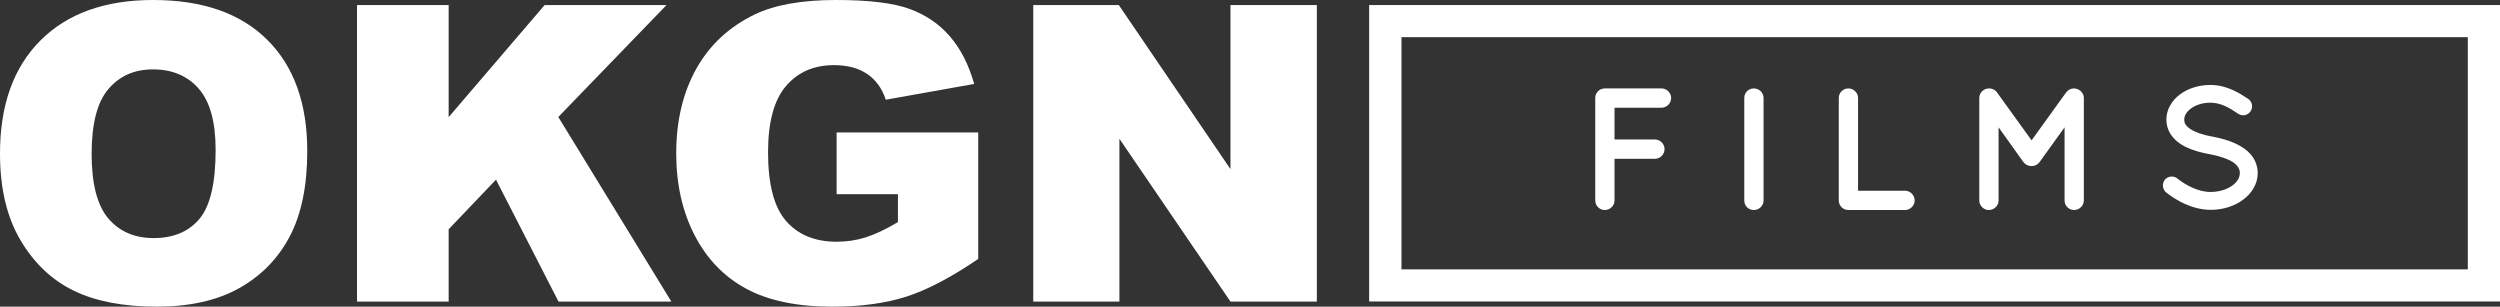
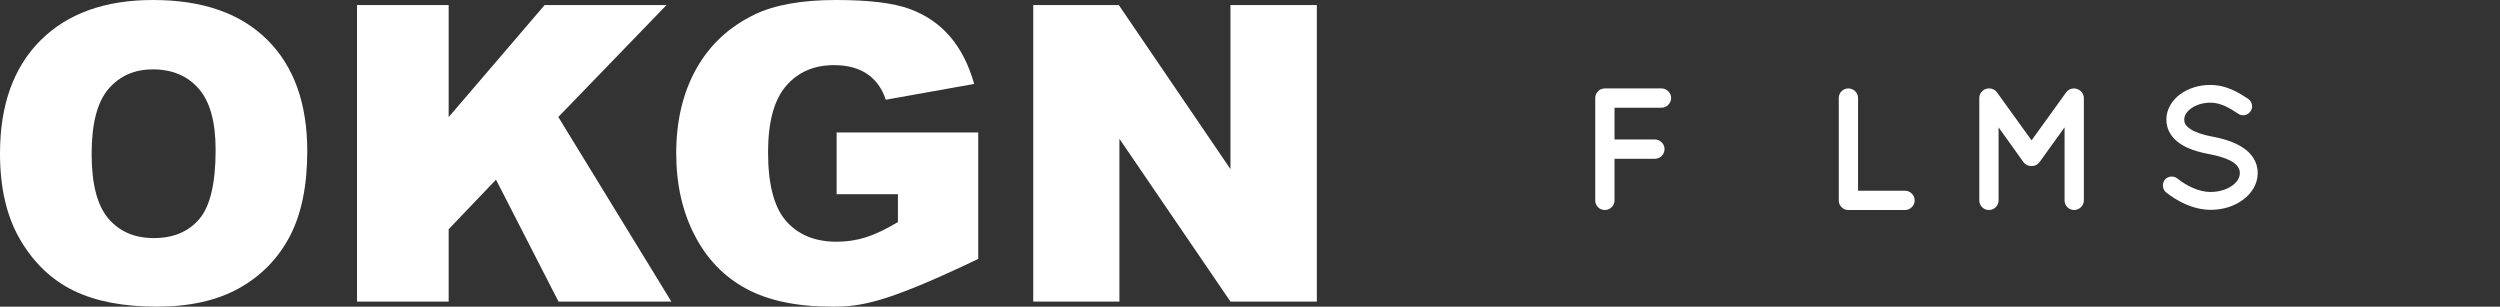
<svg xmlns="http://www.w3.org/2000/svg" width="100%" height="100%" viewBox="0 0 31813 3902" version="1.1" xml:space="preserve" style="fill-rule:evenodd;clip-rule:evenodd;stroke-linejoin:round;stroke-miterlimit:2;">
  <rect x="0" y="0" width="31813" height="3902" fill="#333333" stroke="none" />
  <g transform="matrix(1,0,0,1,-35788.9,-8455.12)">
    <g transform="matrix(4.167,0,0,4.167,35788.9,8455.13)">
      <g transform="matrix(1,0,0,1,279.819,466.384)">
        <path d="M0,3.704C0,95.125 16.992,160.817 50.957,200.762C84.941,240.705 131.153,260.668 189.652,260.668C249.77,260.668 296.291,241.11 329.253,201.996C362.195,162.862 378.667,92.656 378.667,-8.659C378.667,-93.909 361.462,-156.188 327.093,-195.515C292.704,-234.841 246.067,-254.514 187.164,-254.514C130.749,-254.514 85.442,-234.532 51.266,-194.589C17.088,-154.645 0,-88.547 0,3.704M-279.819,2.47C-279.819,-145.387 -238.66,-260.474 -156.285,-342.85C-73.928,-425.206 40.773,-466.385 187.781,-466.385C338.511,-466.385 454.639,-425.94 536.186,-345.01C617.732,-264.08 658.486,-150.73 658.486,-4.956C658.486,100.892 640.684,187.684 605.061,255.422C569.437,323.178 517.959,375.87 450.627,413.558C383.295,451.245 299.377,470.089 198.91,470.089C96.764,470.089 12.248,453.81 -54.66,421.292C-121.587,388.754 -175.842,337.276 -217.444,266.858C-259.047,196.422 -279.819,108.317 -279.819,2.47" style="fill:white;fill-rule:nonzero;" />
      </g>
    </g>
    <g transform="matrix(4.167,0,0,4.167,35788.9,8455.13)">
      <g transform="matrix(1,0,0,1,1090.27,921.024)">
        <path d="M0,-905.595L279.839,-905.595L279.839,-563.362L572.947,-905.595L945.114,-905.595L614.666,-563.767L959.946,0L615.341,0L424.416,-372.418L279.839,-220.974L279.839,0L0,0L0,-905.595Z" style="fill:white;fill-rule:nonzero;" />
      </g>
    </g>
    <g transform="matrix(4.167,0,0,4.167,35788.9,8455.13)">
      <g transform="matrix(1,0,0,1,2554.89,343.467)">
-         <path d="M0,249.538L0,61.141L432.42,61.141L432.42,447.213C349.639,503.647 276.444,542.029 212.815,562.416C149.187,582.803 73.716,593.006 -13.578,593.006C-121.066,593.006 -208.688,574.683 -276.425,538.017C-344.162,501.372 -396.681,446.809 -433.944,374.327C-471.226,301.846 -489.838,218.659 -489.838,124.769C-489.838,25.922 -469.471,-60.041 -428.698,-133.14C-387.924,-206.238 -328.211,-261.729 -249.558,-299.608C-188.186,-328.848 -105.617,-343.468 -1.852,-343.468C98.23,-343.468 173.064,-334.402 222.69,-316.292C272.316,-298.162 313.495,-270.061 346.245,-231.968C378.975,-193.876 403.585,-145.6 420.057,-87.121L150.113,-38.941C139.003,-73.118 120.16,-99.252 93.601,-117.383C67.023,-135.513 33.155,-144.559 -8.023,-144.559C-69.396,-144.559 -118.289,-123.265 -154.722,-80.641C-191.175,-38.016 -209.402,29.433 -209.402,121.664C-209.402,219.701 -190.982,289.694 -154.105,331.702C-117.267,373.71 -65.885,394.714 0,394.714C31.303,394.714 61.16,390.181 89.57,381.116C118,372.07 150.518,356.621 187.183,334.788L187.183,249.538L0,249.538Z" style="fill:white;fill-rule:nonzero;" />
+         <path d="M0,249.538L0,61.141L432.42,61.141L432.42,447.213C149.187,582.803 73.716,593.006 -13.578,593.006C-121.066,593.006 -208.688,574.683 -276.425,538.017C-344.162,501.372 -396.681,446.809 -433.944,374.327C-471.226,301.846 -489.838,218.659 -489.838,124.769C-489.838,25.922 -469.471,-60.041 -428.698,-133.14C-387.924,-206.238 -328.211,-261.729 -249.558,-299.608C-188.186,-328.848 -105.617,-343.468 -1.852,-343.468C98.23,-343.468 173.064,-334.402 222.69,-316.292C272.316,-298.162 313.495,-270.061 346.245,-231.968C378.975,-193.876 403.585,-145.6 420.057,-87.121L150.113,-38.941C139.003,-73.118 120.16,-99.252 93.601,-117.383C67.023,-135.513 33.155,-144.559 -8.023,-144.559C-69.396,-144.559 -118.289,-123.265 -154.722,-80.641C-191.175,-38.016 -209.402,29.433 -209.402,121.664C-209.402,219.701 -190.982,289.694 -154.105,331.702C-117.267,373.71 -65.885,394.714 0,394.714C31.303,394.714 61.16,390.181 89.57,381.116C118,372.07 150.518,356.621 187.183,334.788L187.183,249.538L0,249.538Z" style="fill:white;fill-rule:nonzero;" />
      </g>
    </g>
    <g transform="matrix(4.167,0,0,4.167,35788.9,8455.13)">
      <g transform="matrix(1,0,0,1,3155.32,921.024)">
        <path d="M0,-905.595L261.304,-905.595L602.283,-404.57L602.283,-905.595L866.056,-905.595L866.056,0L602.283,0L263.155,-497.226L263.155,0L0,0L0,-905.595Z" style="fill:white;fill-rule:nonzero;" />
      </g>
    </g>
    <g transform="matrix(4.167,0,0,4.167,35788.9,8455.13)">
      <g transform="matrix(1,0,0,1,4871.57,299.203)">
        <path d="M0,312.955L0,0C0,-15.893 12.729,-29.162 29.172,-29.162L202.612,-29.162C217.994,-29.162 231.784,-15.893 231.784,0C231.784,16.452 217.994,29.702 202.612,29.702L58.874,29.702L58.874,126.775L182.457,126.775C198.369,126.775 211.63,140.565 211.63,155.957C211.63,172.39 198.369,185.659 182.457,185.659L58.874,185.659L58.874,312.955C58.874,328.848 45.614,342.117 29.172,342.117C12.729,342.117 0,328.848 0,312.955" style="fill:white;fill-rule:nonzero;" />
      </g>
    </g>
    <g transform="matrix(4.167,0,0,4.167,35788.9,8455.13)">
      <g transform="matrix(1,0,0,1,5326.69,612.158)">
-         <path d="M0,-312.955C0,-329.388 12.729,-342.117 29.172,-342.117C45.084,-342.117 58.875,-329.388 58.875,-312.955L58.875,0C58.875,16.433 45.084,29.162 29.172,29.162C12.729,29.162 0,16.433 0,0L0,-312.955Z" style="fill:white;fill-rule:nonzero;" />
-       </g>
+         </g>
    </g>
    <g transform="matrix(4.167,0,0,4.167,35788.9,8455.13)">
      <g transform="matrix(1,0,0,1,5615.25,299.203)">
        <path d="M0,312.955L0,0C0,-15.893 12.729,-29.162 29.172,-29.162C45.614,-29.162 58.874,-15.893 58.874,0L58.874,283.253L202.612,283.253C217.994,283.253 231.784,296.503 231.784,312.955C231.784,328.848 217.994,342.117 202.612,342.117L29.172,342.117C12.729,342.117 0,328.848 0,312.955" style="fill:white;fill-rule:nonzero;" />
      </g>
    </g>
    <g transform="matrix(4.167,0,0,4.167,35788.9,8455.13)">
      <g transform="matrix(1,0,0,1,6363.67,612.158)">
        <path d="M0,-312.955L0,0C0,15.893 -13.791,29.162 -29.702,29.162C-46.145,29.162 -58.875,15.893 -58.875,0L-58.875,-223.308L-135.252,-117.227C-141.087,-109.281 -149.573,-105.038 -159.12,-105.038L-160.181,-105.038C-169.729,-105.038 -178.745,-109.281 -184.579,-117.227L-260.427,-223.308L-260.427,0C-260.427,15.893 -273.687,29.162 -290.129,29.162C-306.041,29.162 -319.301,15.893 -319.301,0L-319.301,-312.955C-319.301,-328.848 -306.041,-342.117 -290.129,-342.117L-288.537,-342.117C-280.051,-342.117 -270.504,-337.874 -265.2,-329.928L-159.65,-183.537L-54.101,-329.928C-48.267,-337.874 -39.78,-342.117 -30.233,-342.117L-29.702,-342.117C-13.791,-341.577 0,-328.848 0,-312.955" style="fill:white;fill-rule:nonzero;" />
      </g>
    </g>
    <g transform="matrix(4.167,0,0,4.167,35788.9,8455.13)">
      <g transform="matrix(1,0,0,1,6610.88,351.181)">
        <path d="M0,197.85C9.548,186.181 27.051,184.6 38.72,194.127C62.057,213.222 102.367,235.518 140.025,234.978C166.546,234.978 190.414,227.032 206.326,215.343C222.237,203.694 229.133,190.424 229.133,177.155C229.133,170.269 227.542,165.505 224.359,160.182C221.177,154.897 216.403,149.574 208.447,144.289C193.065,134.202 167.076,125.195 135.782,119.351L134.722,119.351C109.793,114.586 86.455,108.222 66.3,98.656C46.146,89.127 28.642,75.858 16.973,57.304C9.018,44.574 4.774,29.723 4.774,13.791C4.774,-18.033 22.808,-45.613 47.206,-63.628C72.135,-81.68 104.489,-91.749 138.965,-91.749C189.884,-91.749 227.542,-66.829 254.592,-49.316C266.791,-40.83 270.504,-23.857 262.018,-11.668C254.062,1.062 237.089,4.785 224.359,-3.702C197.309,-21.736 171.319,-37.647 138.965,-37.647C115.097,-37.647 93.881,-30.222 79.561,-19.614C65.239,-9.005 59.405,2.663 59.405,13.791C59.405,20.157 60.466,24.4 63.118,28.643C65.77,32.886 70.543,37.669 77.438,42.453C91.229,51.981 115.097,60.467 143.738,65.79L144.8,65.79C171.85,71.075 196.778,77.98 217.994,88.047C239.741,98.656 258.835,112.465 271.034,132.08C278.99,144.81 283.764,160.722 283.764,177.155C283.764,211.1 264.67,240.282 238.149,259.376C212.16,278.47 177.685,289.599 140.025,289.599C82.742,289.079 34.477,260.437 4.243,236.559C-7.425,227.032 -9.017,209.519 0,197.85" style="fill:white;fill-rule:nonzero;" />
      </g>
    </g>
    <g transform="matrix(4.167,0,0,4.167,35788.9,8455.13)">
      <g transform="matrix(1,0,0,1,0,-0.373)">
-         <path d="M4279.85,822.986L7536.21,822.986L7536.21,113.859L4279.85,113.859L4279.85,822.986ZM7634.96,921.043L4181.1,921.043L4181.1,15.803L7634.96,15.803L7634.96,921.043Z" style="fill:white;fill-rule:nonzero;" />
-       </g>
+         </g>
    </g>
  </g>
</svg>